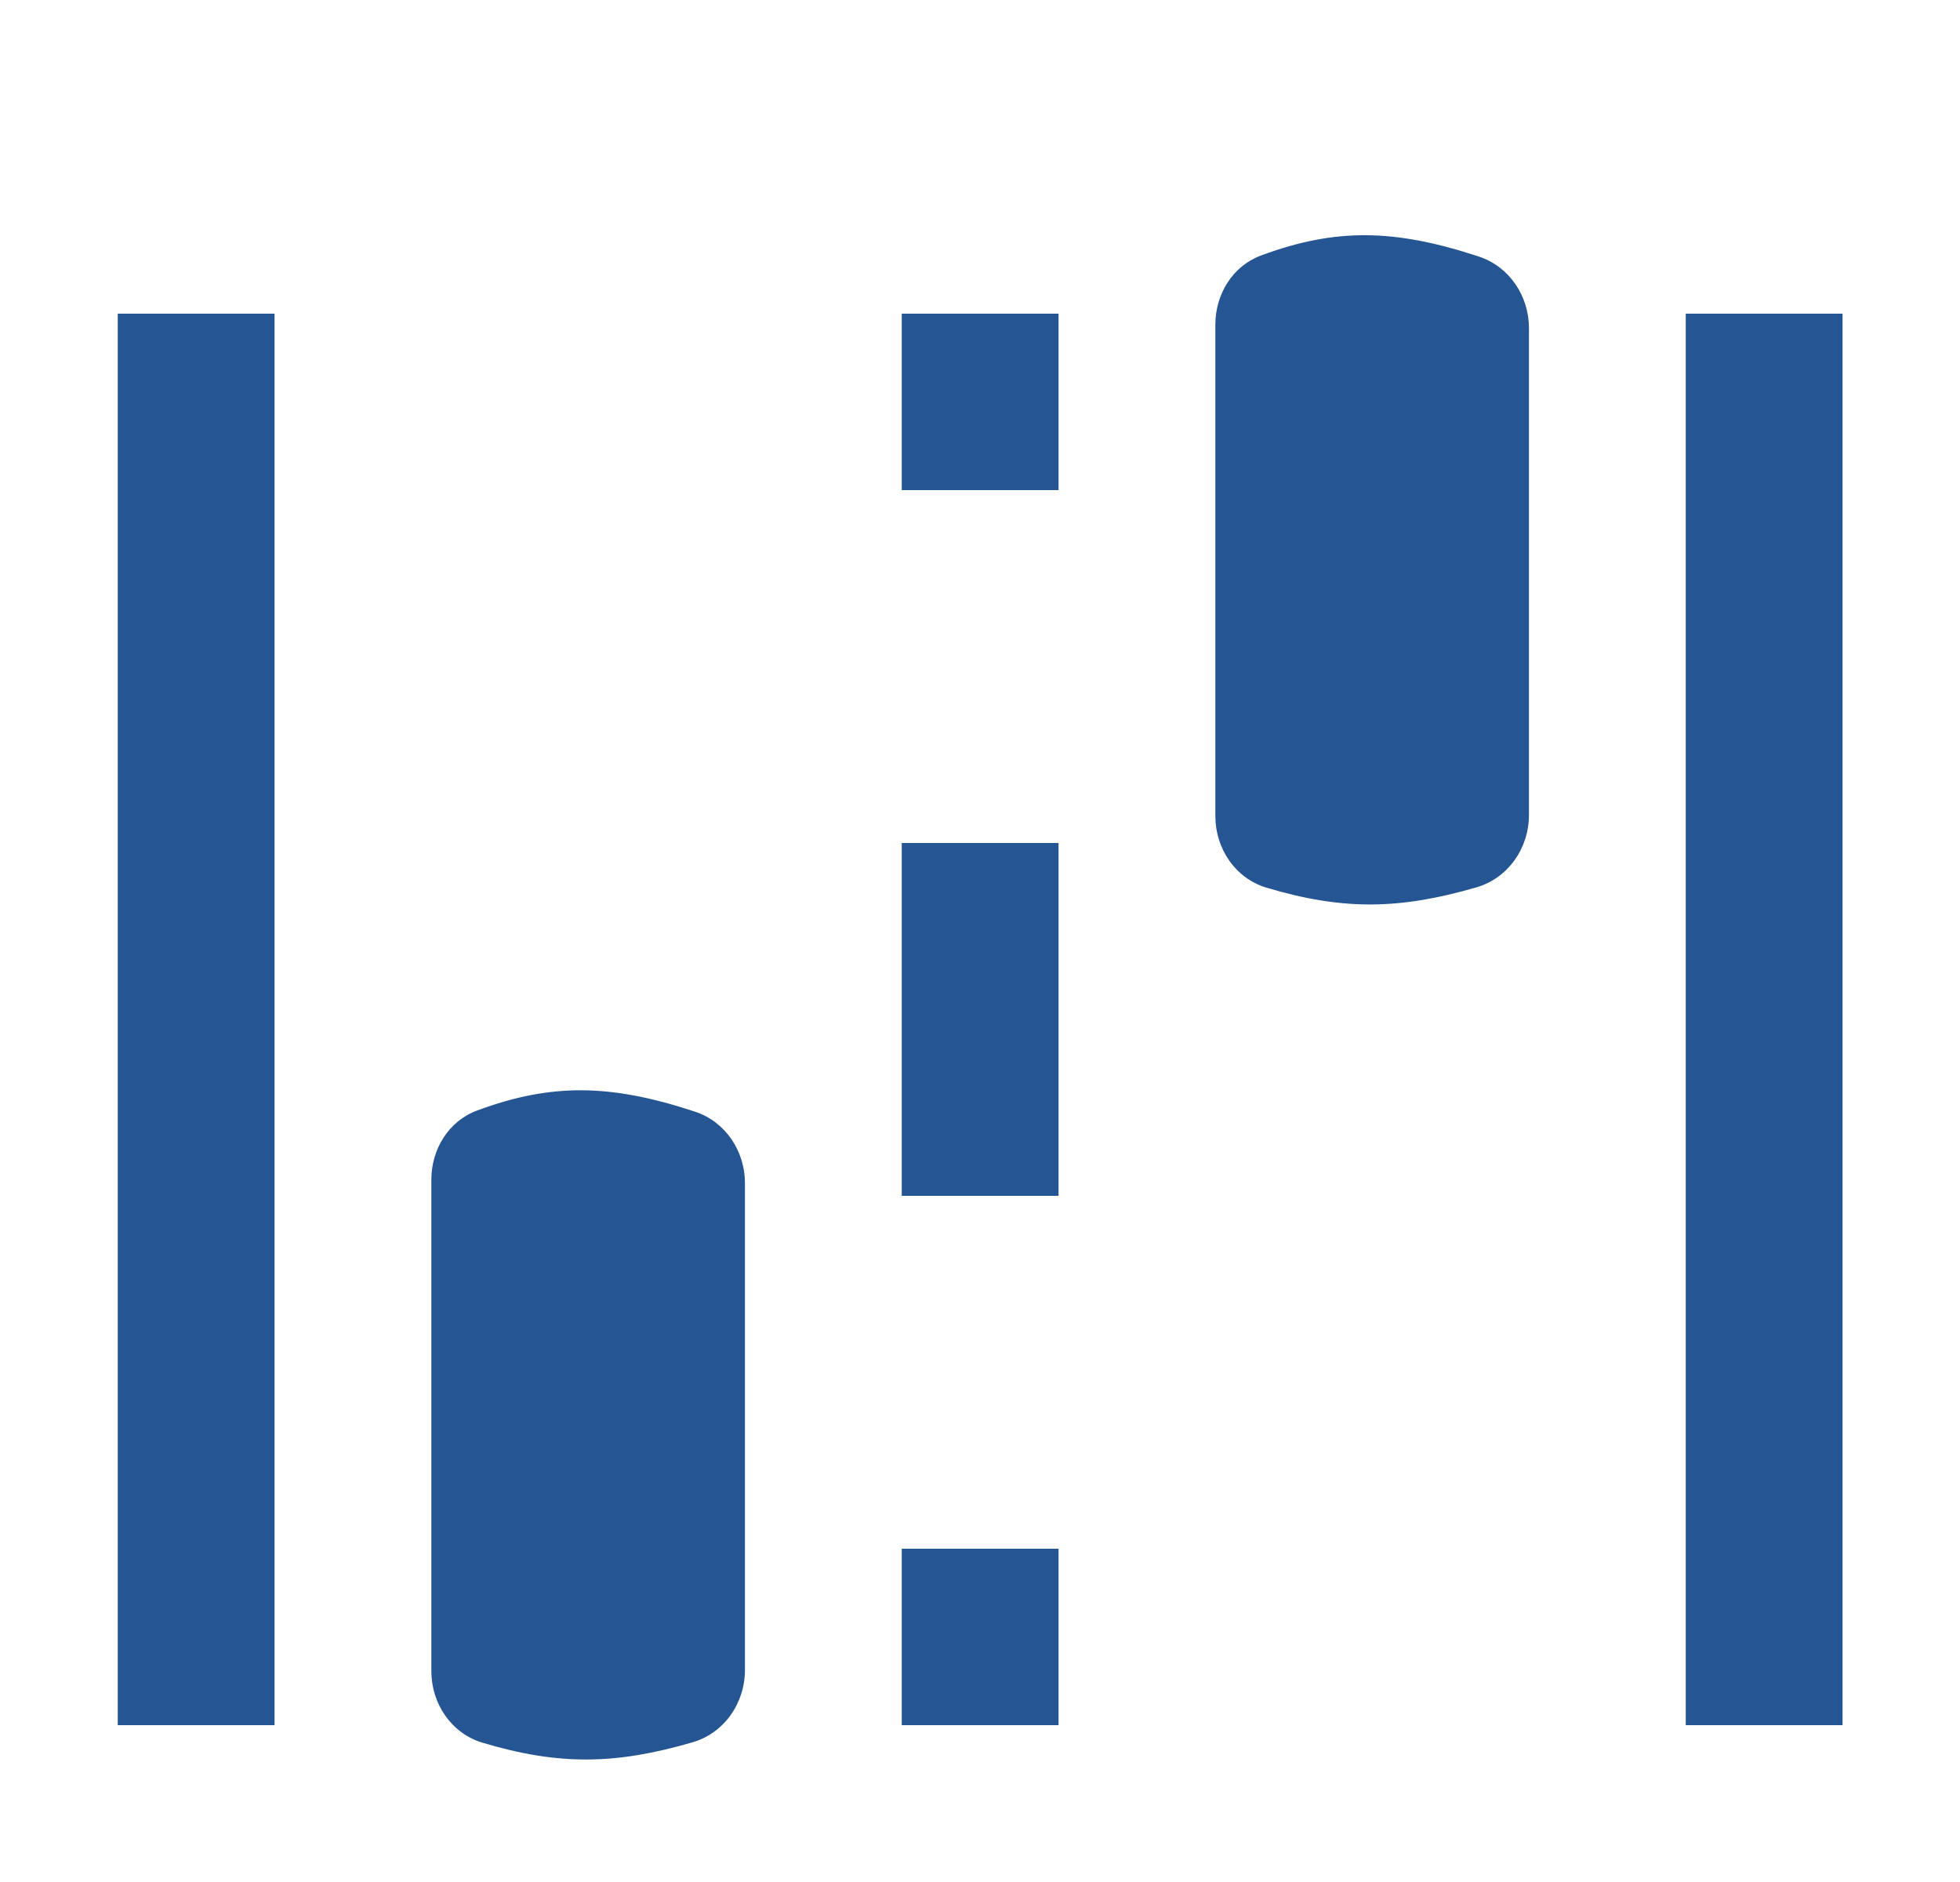
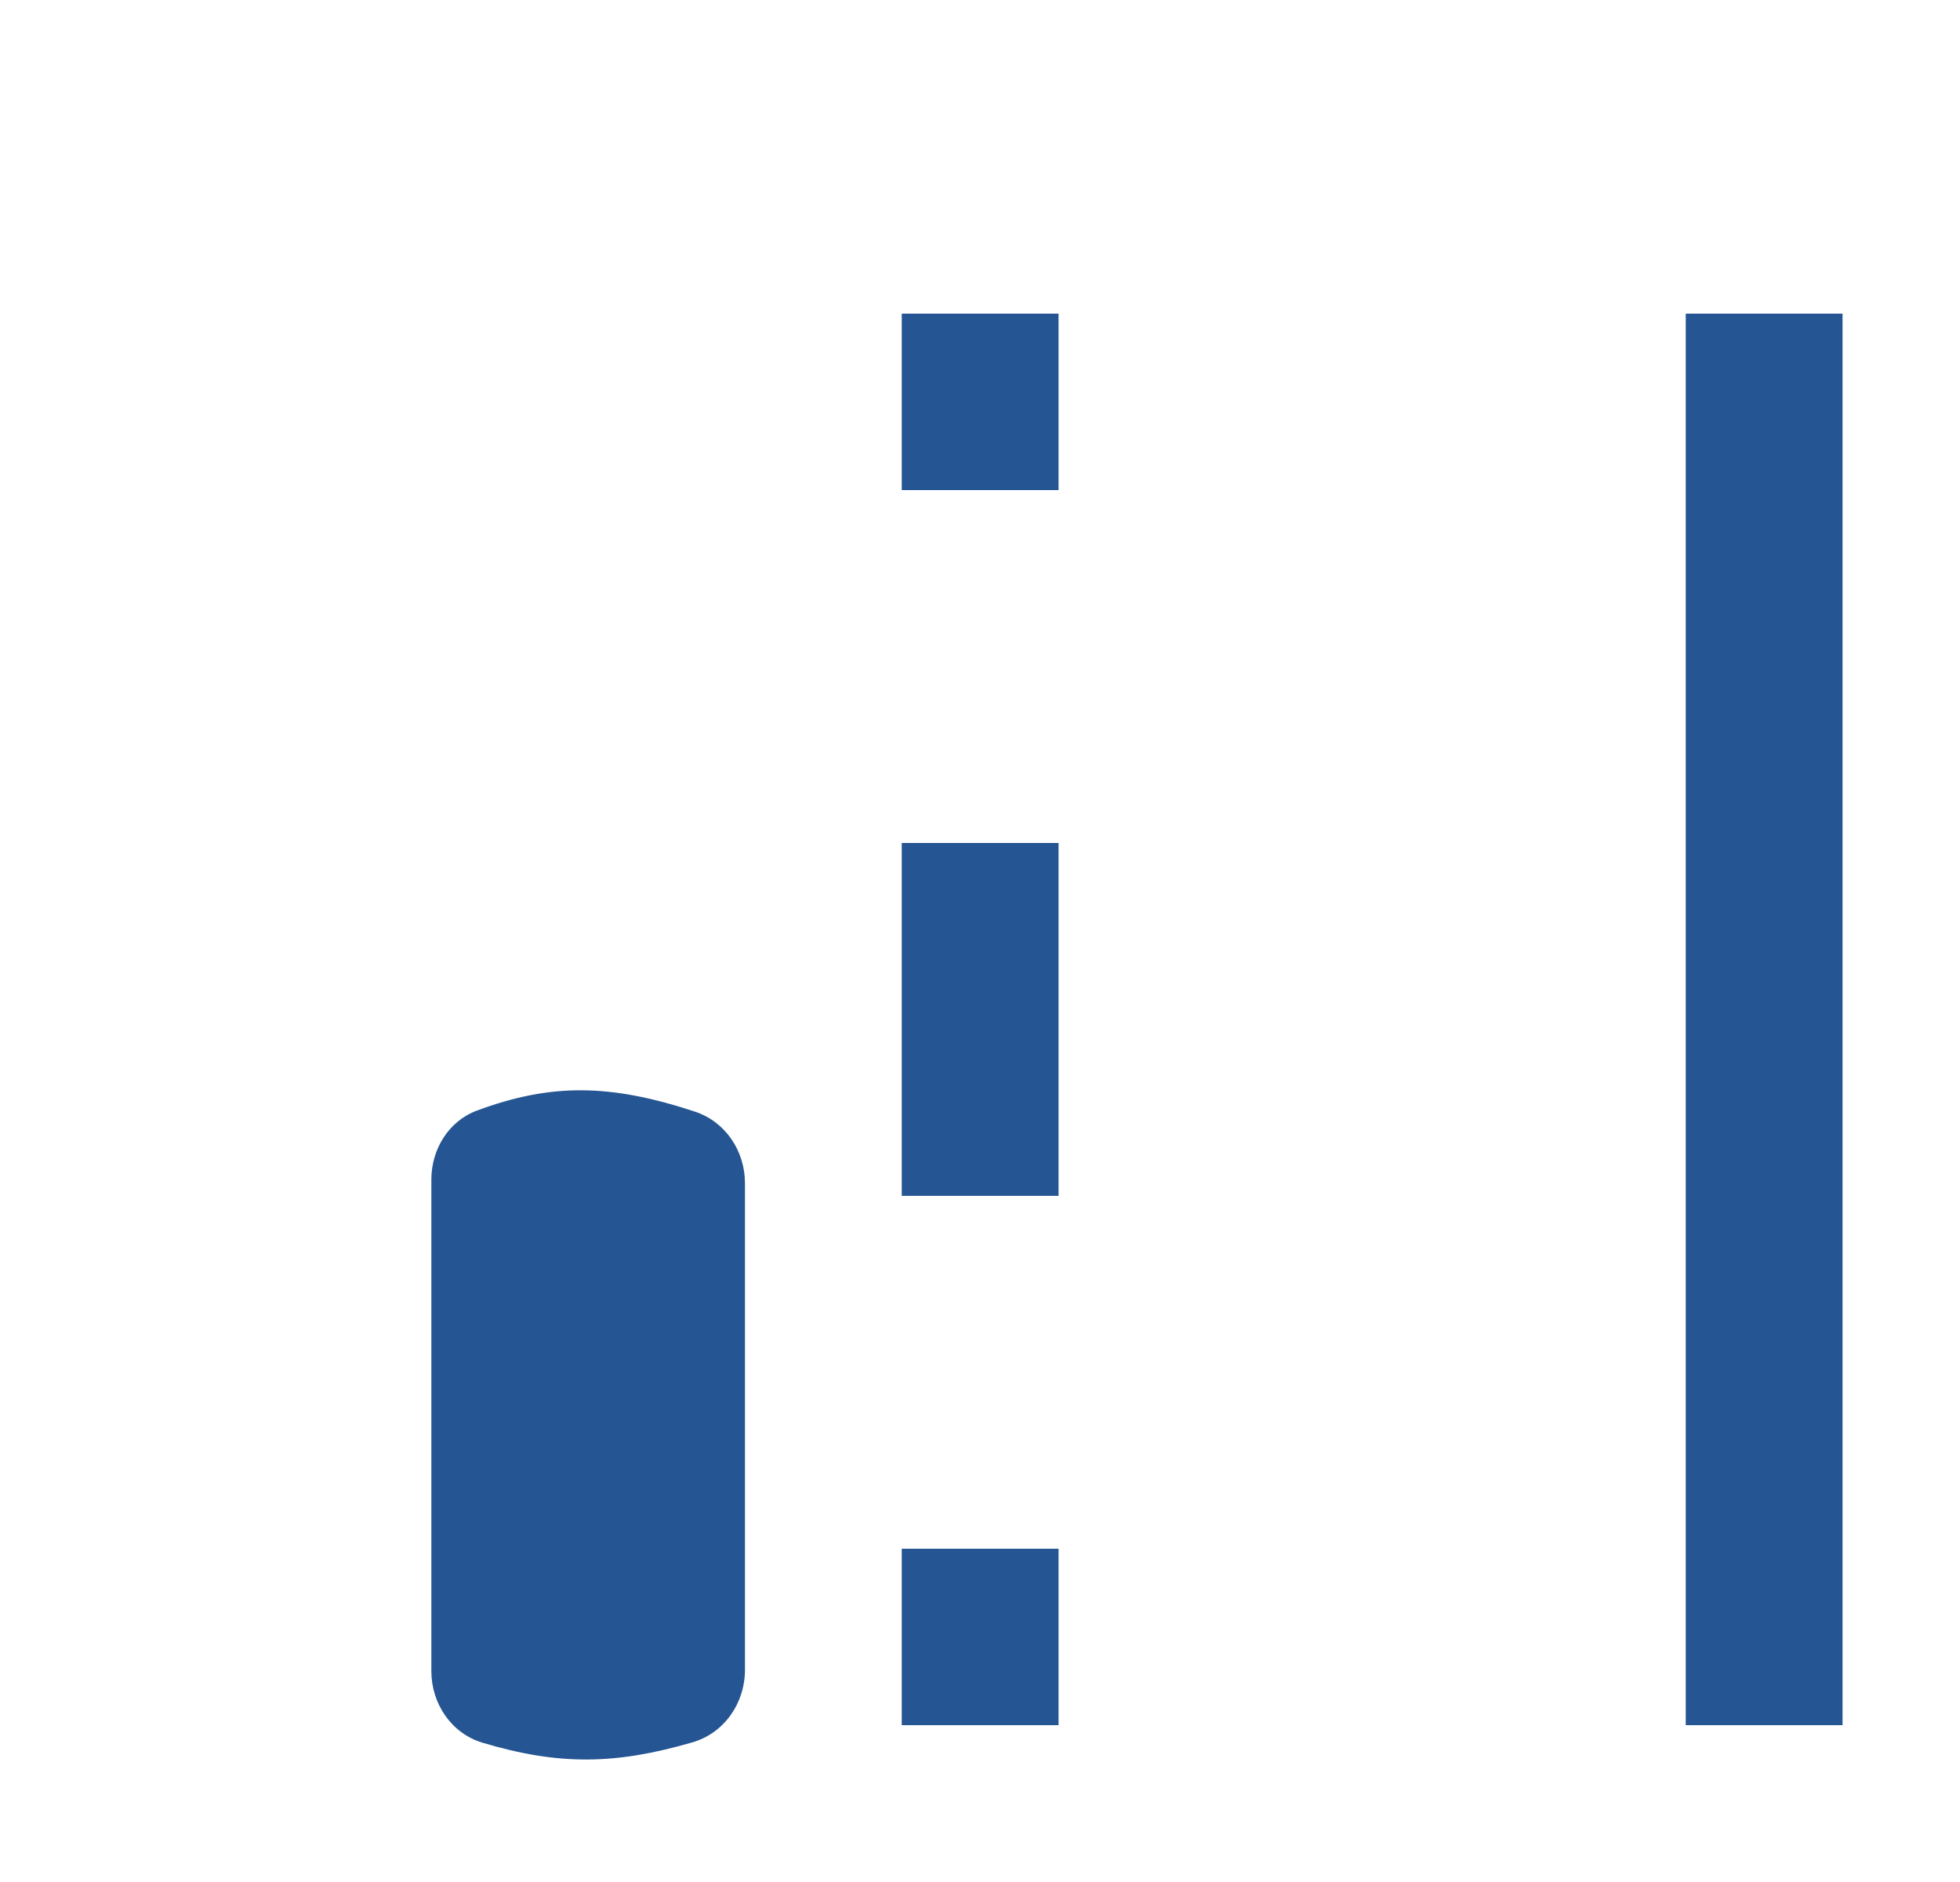
<svg xmlns="http://www.w3.org/2000/svg" width="25" height="24" viewBox="0 0 25 24" fill="none">
  <path fill-rule="evenodd" clip-rule="evenodd" d="M11.502 6.25V4H13.502V6.25H11.502ZM11.502 15.25V10.75H13.502V15.25H11.502ZM11.502 22L11.502 19.75H13.502V22H11.502Z" fill="#255592" />
  <path fill-rule="evenodd" clip-rule="evenodd" d="M21.502 22V4H23.502V22H21.502Z" fill="#255592" />
-   <path fill-rule="evenodd" clip-rule="evenodd" d="M1.502 22L1.502 4H3.502L3.502 22H1.502Z" fill="#255592" />
  <path d="M5.502 15.043C5.502 14.656 5.722 14.296 6.085 14.162C7.034 13.81 7.788 13.821 8.864 14.176C9.253 14.304 9.502 14.678 9.502 15.088V21.295C9.502 21.718 9.238 22.102 8.832 22.219C7.854 22.503 7.135 22.517 6.155 22.224C5.757 22.105 5.502 21.726 5.502 21.311V15.043Z" fill="#255592" />
-   <path d="M15.502 4.139C15.502 3.753 15.722 3.392 16.085 3.258C17.034 2.906 17.788 2.917 18.864 3.272C19.253 3.401 19.502 3.775 19.502 4.185V10.392C19.502 10.814 19.238 11.198 18.832 11.316C17.854 11.599 17.135 11.613 16.154 11.32C15.757 11.201 15.502 10.822 15.502 10.407V4.139Z" fill="#255592" />
</svg>